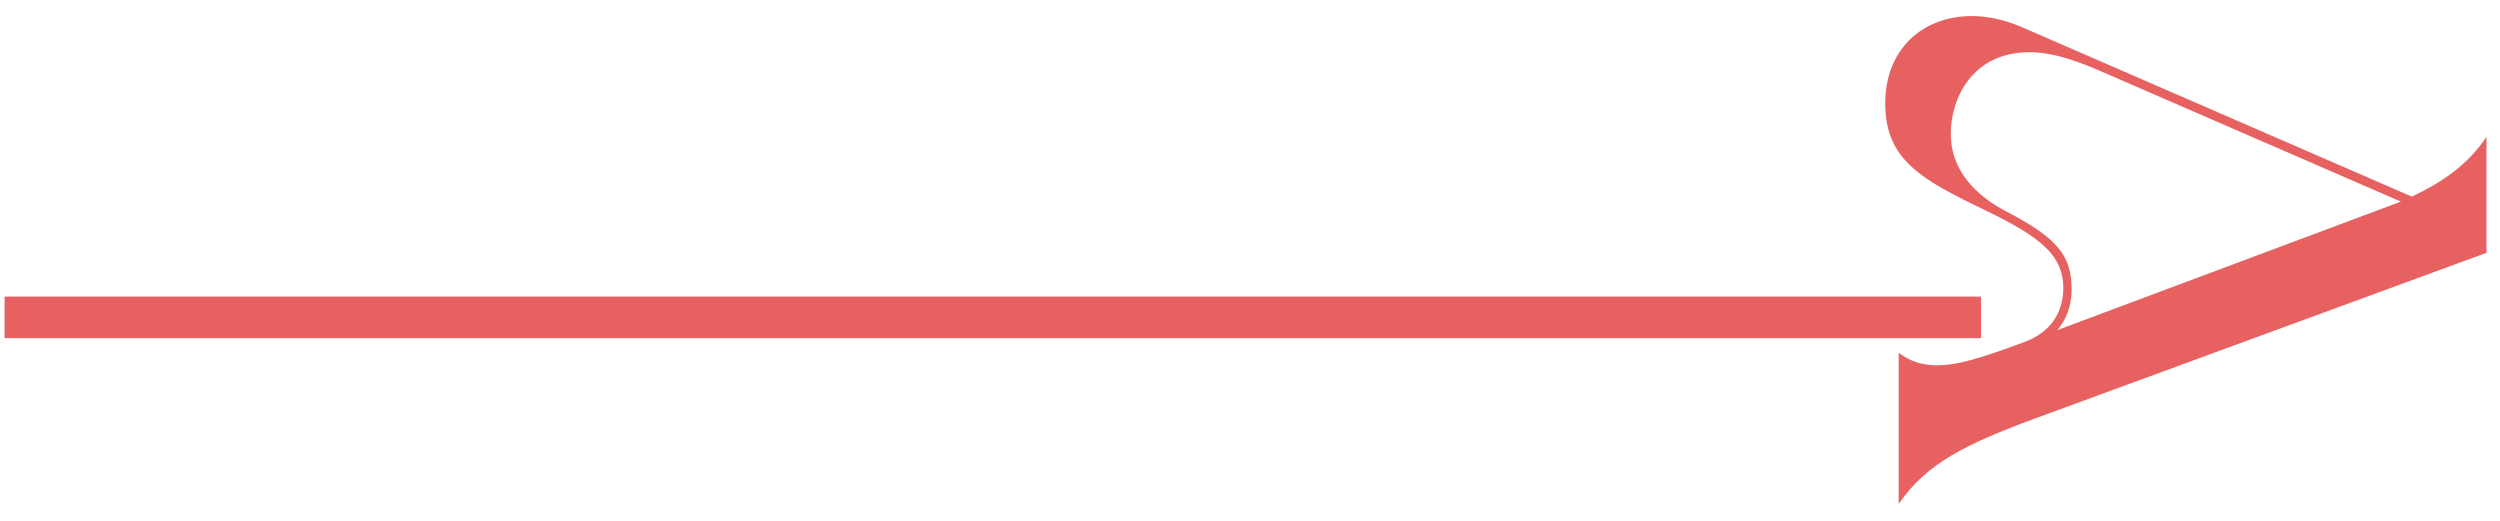
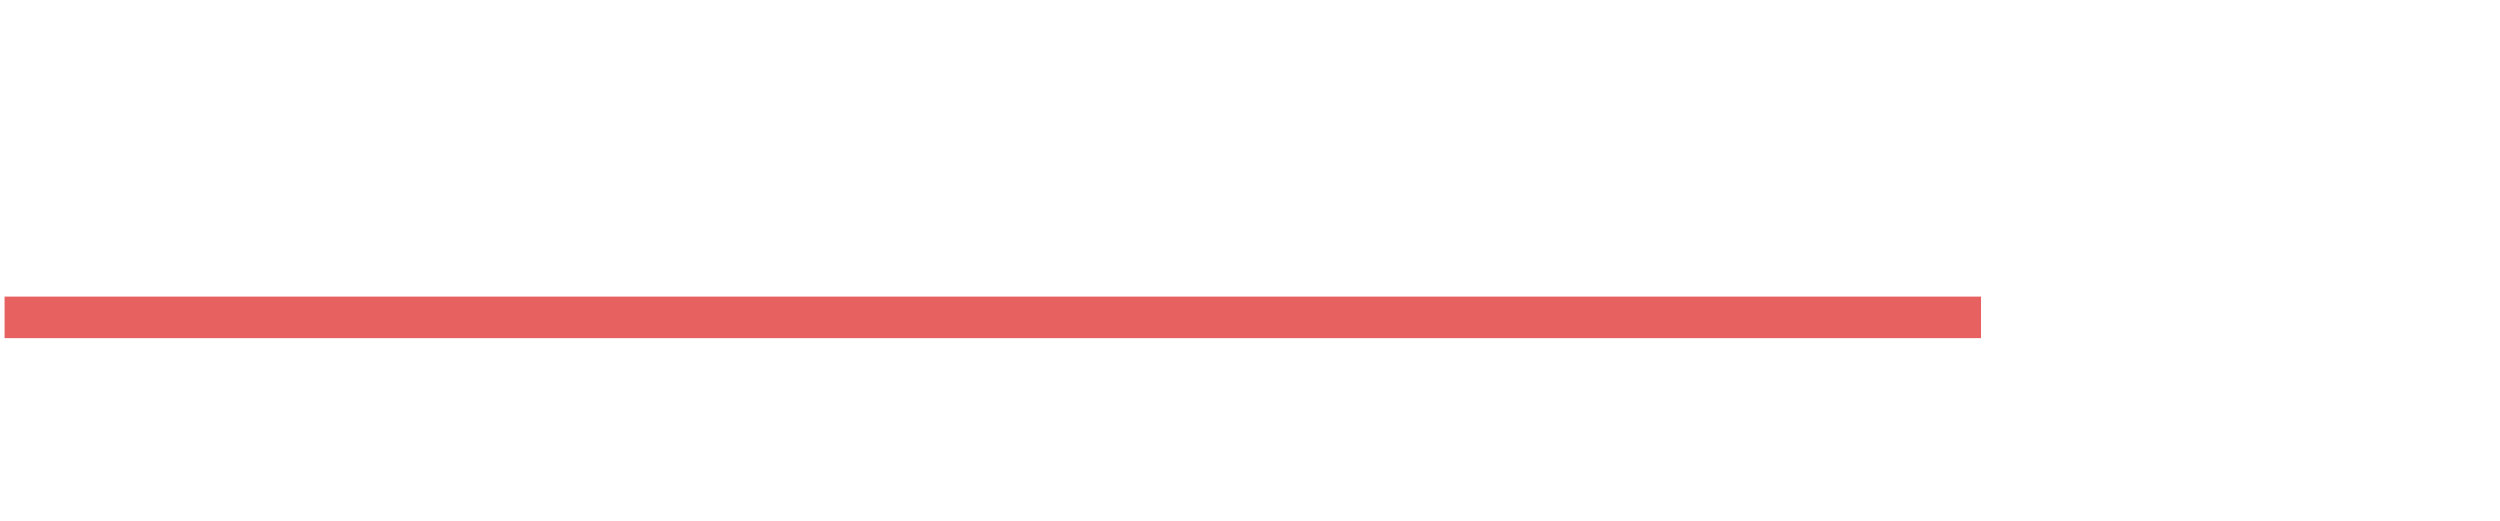
<svg xmlns="http://www.w3.org/2000/svg" width="120" height="25" viewBox="0 0 120 25" fill="none">
  <path d="M0.219 15.234H95.089" stroke="#E86161" stroke-width="1.995" />
-   <path d="M90.491 4.963C90.491 7.463 91.944 8.468 94.767 9.838C97.627 11.208 99.038 12.057 99.038 13.828C99.038 15.036 98.392 15.963 97.184 16.411C94.924 17.255 93.877 17.536 92.991 17.536C92.267 17.536 91.663 17.338 91.137 16.932V24.187C92.465 22.255 94.319 21.328 97.705 20.078L119.351 12.135V6.573C118.424 7.942 117.215 8.75 115.767 9.437L96.939 1.255C96.137 0.932 95.371 0.771 94.642 0.771C92.304 0.771 90.491 2.343 90.491 4.963ZM97.424 2.505C98.434 2.505 99.559 2.864 100.772 3.39L115.241 9.677L98.757 15.843C99.158 15.359 99.439 14.718 99.439 13.911C99.439 12.255 98.757 11.411 96.174 10.083C94.403 9.114 93.637 7.823 93.637 6.411C93.637 4.76 94.642 2.505 97.424 2.505Z" fill="#E86161" />
</svg>